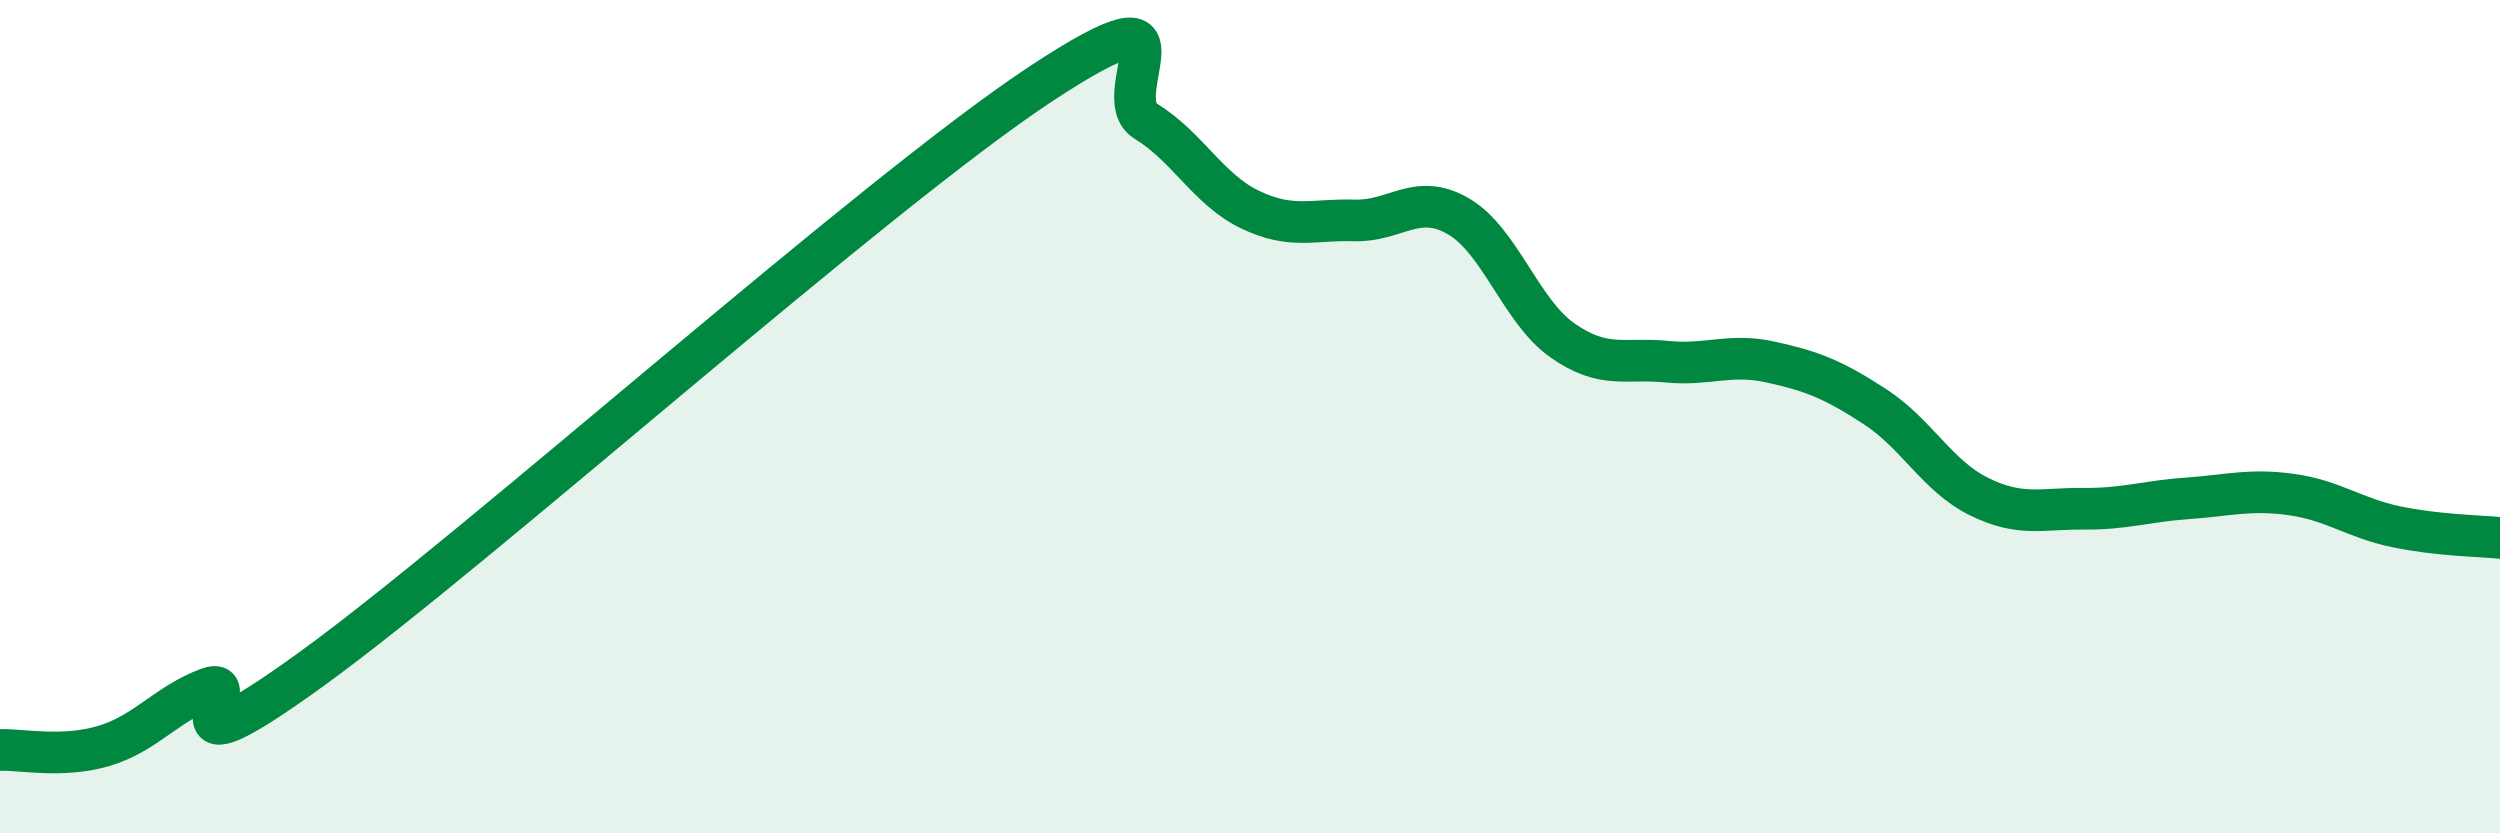
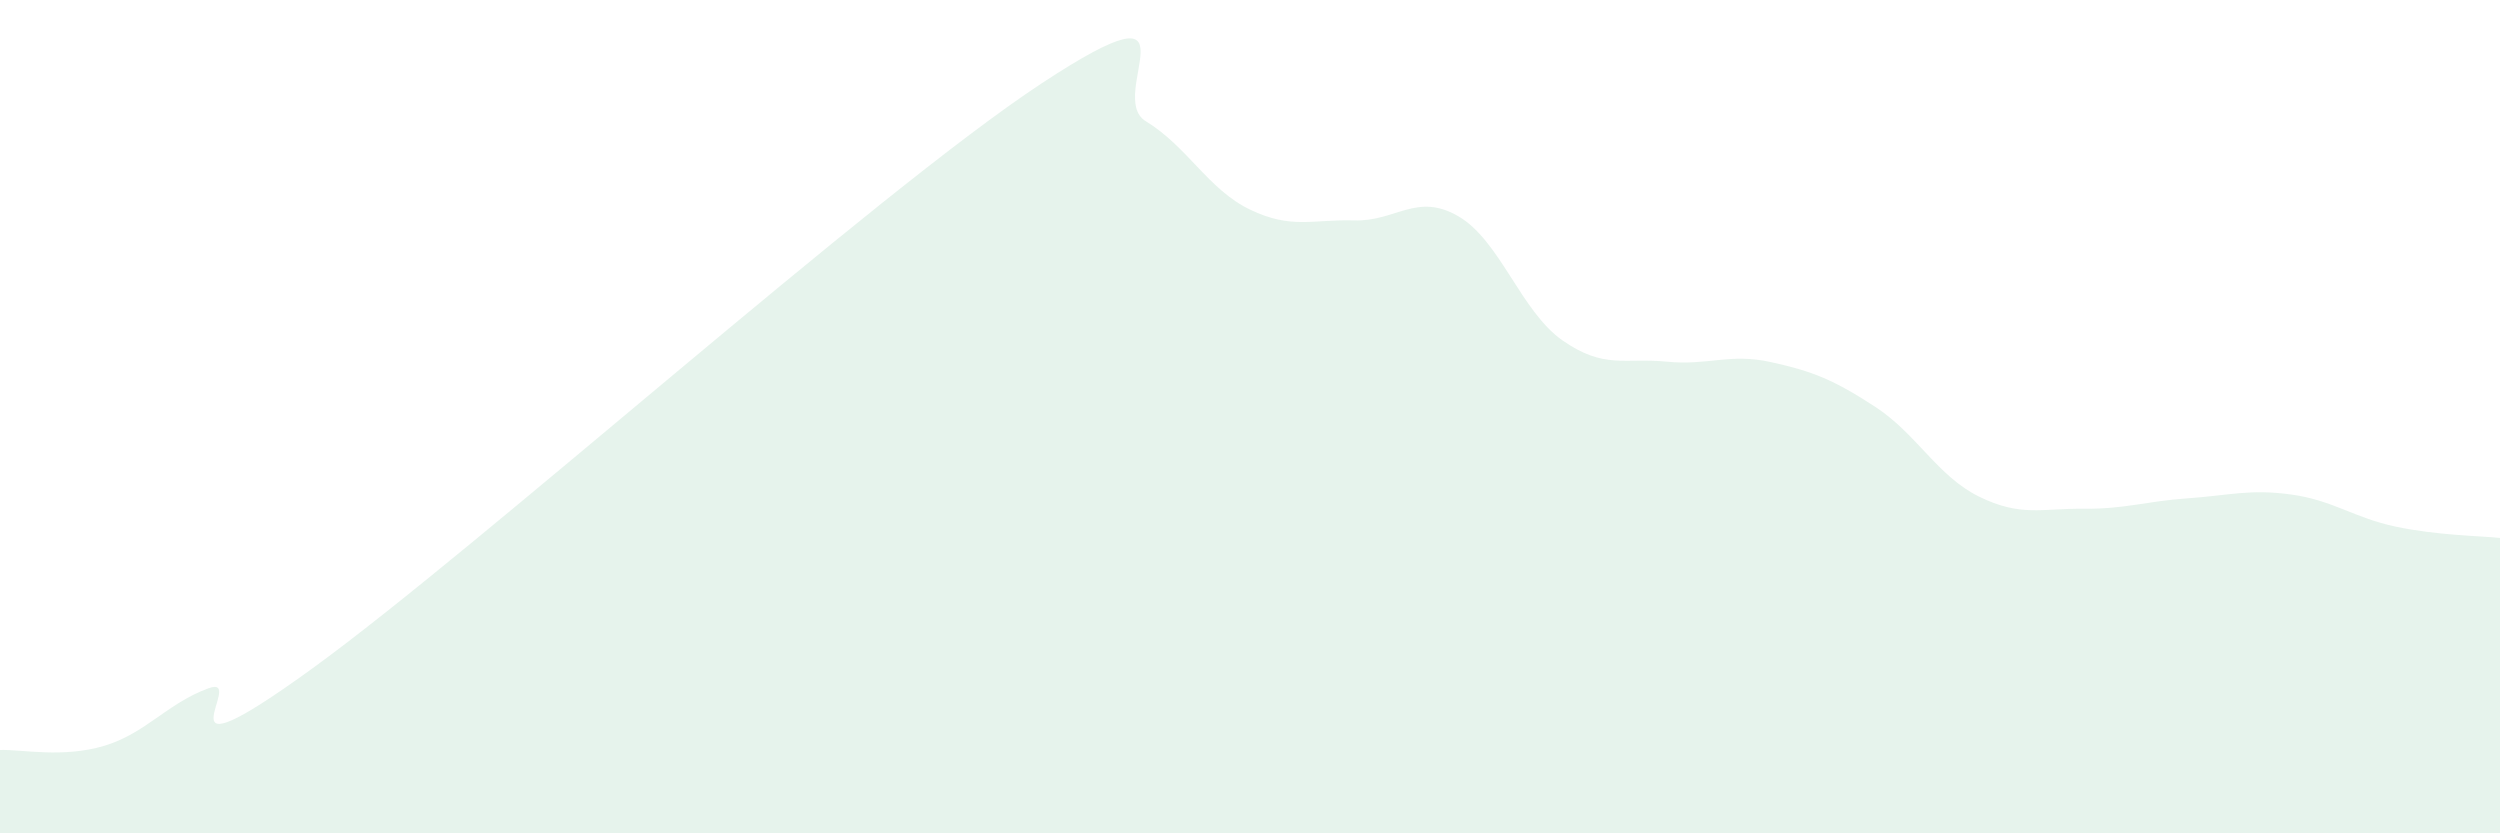
<svg xmlns="http://www.w3.org/2000/svg" width="60" height="20" viewBox="0 0 60 20">
  <path d="M 0,18 C 0.5,17.98 1.5,18.2 2.5,17.9 C 3.5,17.6 4,16.89 5,16.52 C 6,16.15 3.5,18.94 7.5,16.04 C 11.5,13.14 21,4.63 25,2 C 29,-0.63 26.5,2.3 27.5,2.91 C 28.5,3.52 29,4.55 30,5.03 C 31,5.51 31.5,5.26 32.5,5.29 C 33.5,5.32 34,4.61 35,5.19 C 36,5.77 36.5,7.47 37.5,8.17 C 38.5,8.87 39,8.58 40,8.68 C 41,8.78 41.5,8.47 42.5,8.69 C 43.5,8.91 44,9.11 45,9.76 C 46,10.41 46.5,11.43 47.5,11.92 C 48.5,12.41 49,12.2 50,12.21 C 51,12.22 51.5,12.03 52.5,11.96 C 53.5,11.89 54,11.73 55,11.87 C 56,12.01 56.5,12.43 57.5,12.64 C 58.5,12.85 59.5,12.86 60,12.91L60 20L0 20Z" fill="#008740" opacity="0.1" stroke-linecap="round" stroke-linejoin="round" />
-   <path d="M 0,18 C 0.5,17.98 1.5,18.2 2.5,17.9 C 3.5,17.6 4,16.89 5,16.52 C 6,16.15 3.5,18.94 7.5,16.04 C 11.5,13.14 21,4.63 25,2 C 29,-0.63 26.5,2.3 27.5,2.91 C 28.5,3.52 29,4.55 30,5.03 C 31,5.51 31.5,5.26 32.5,5.29 C 33.5,5.32 34,4.61 35,5.19 C 36,5.77 36.5,7.47 37.5,8.17 C 38.5,8.87 39,8.58 40,8.68 C 41,8.78 41.5,8.47 42.5,8.69 C 43.5,8.91 44,9.11 45,9.76 C 46,10.41 46.5,11.43 47.5,11.92 C 48.5,12.41 49,12.2 50,12.21 C 51,12.22 51.5,12.03 52.5,11.96 C 53.5,11.89 54,11.73 55,11.87 C 56,12.01 56.5,12.43 57.5,12.64 C 58.5,12.85 59.5,12.86 60,12.91" stroke="#008740" stroke-width="1" fill="none" stroke-linecap="round" stroke-linejoin="round" />
</svg>